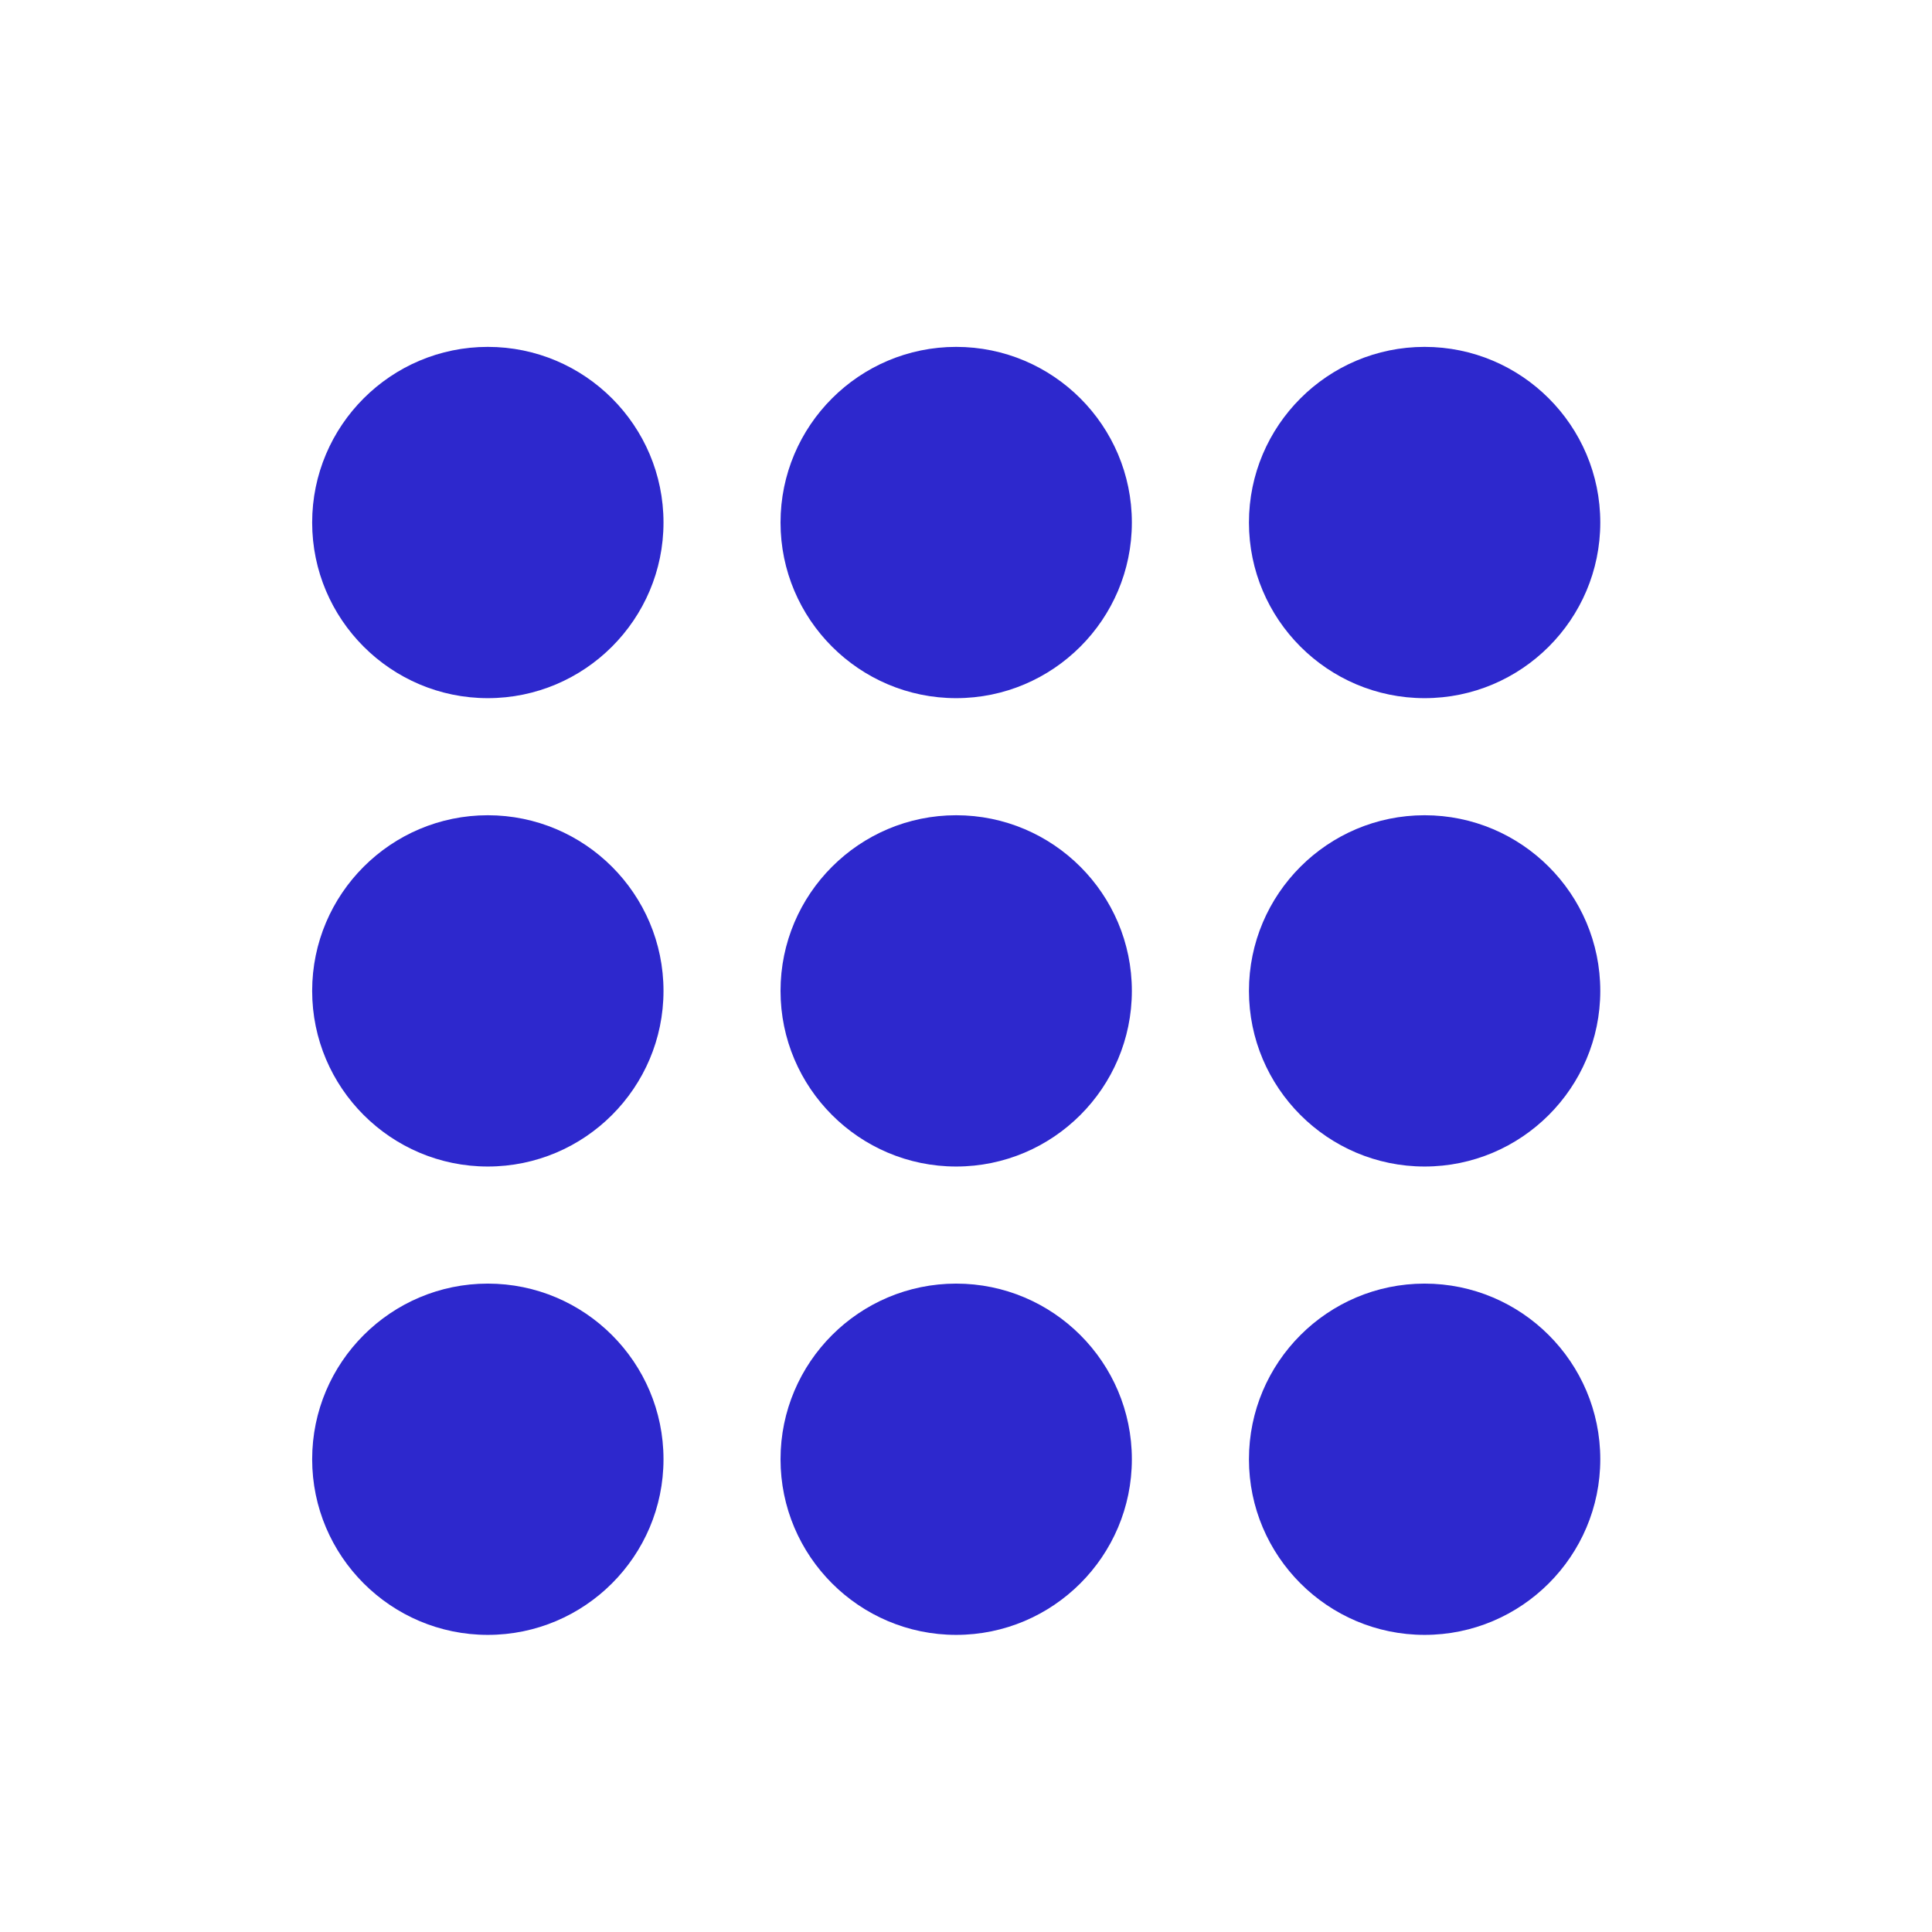
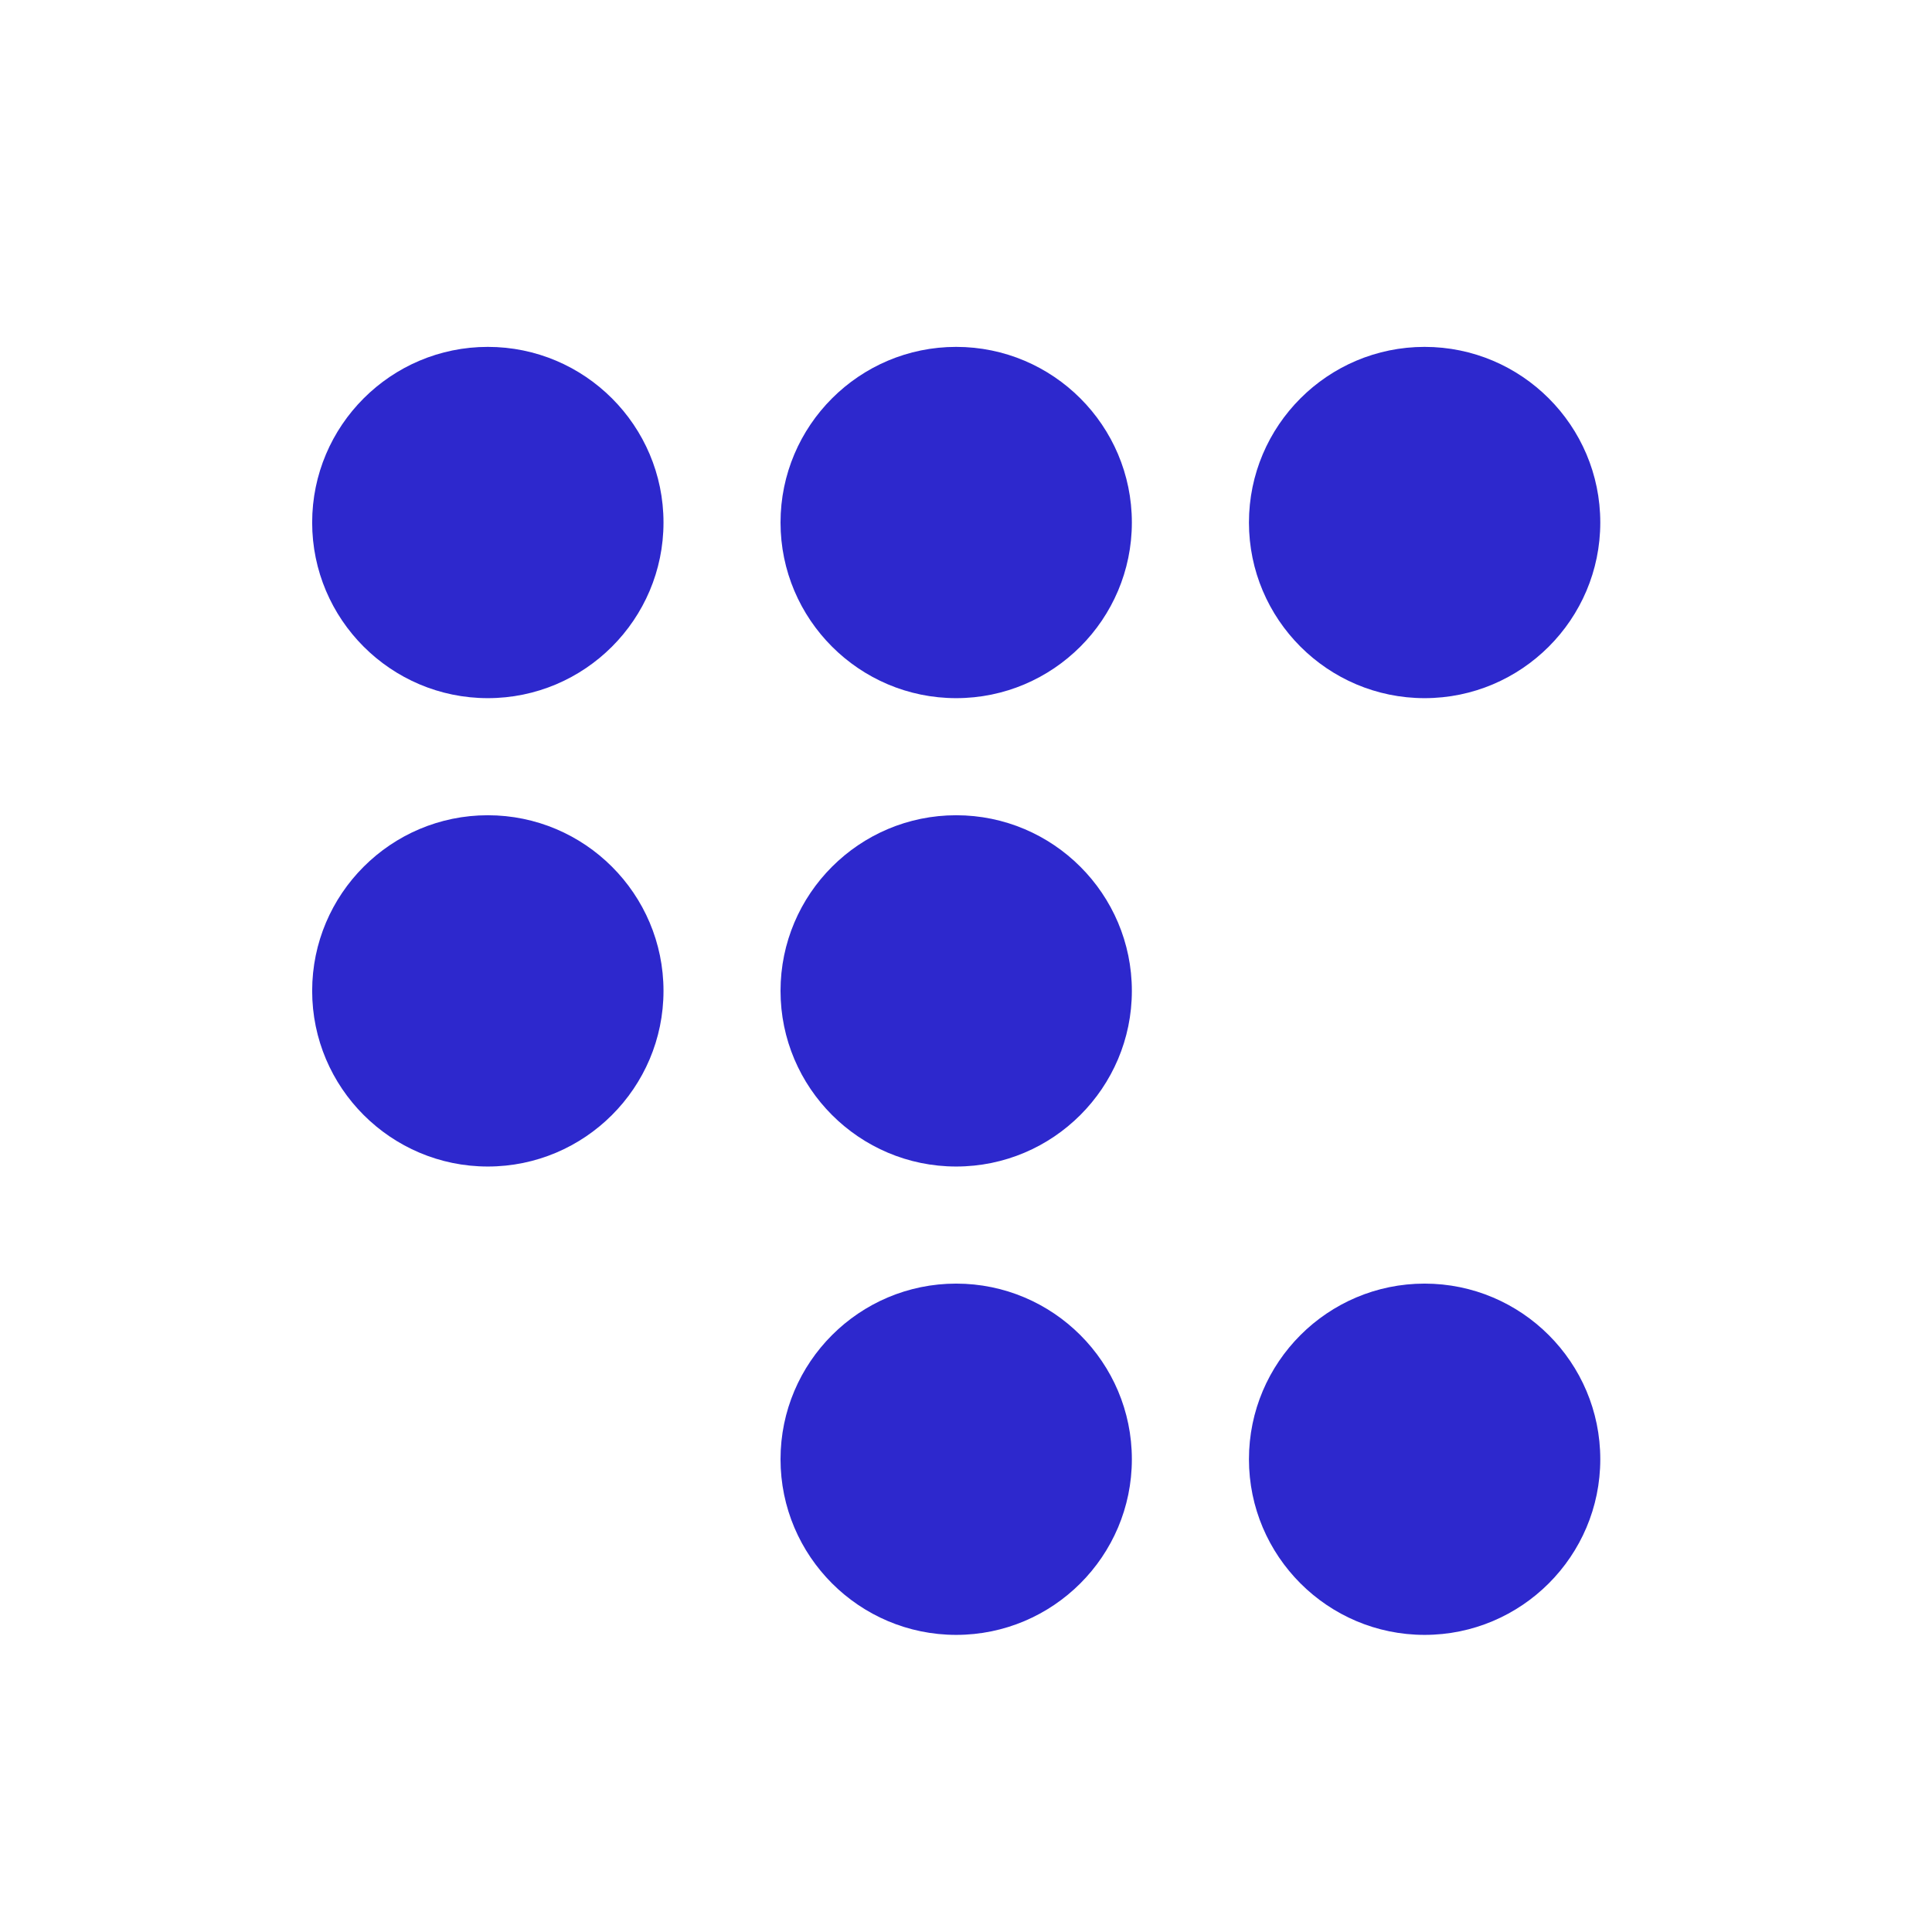
<svg xmlns="http://www.w3.org/2000/svg" width="33" height="33" viewBox="0 0 33 33" fill="none">
  <g id="General / Keypad">
    <g id="Icon">
      <path d="M27.334 8.925C27.334 10.579 25.988 11.925 24.333 11.925C22.679 11.925 21.333 10.579 21.333 8.925C21.333 7.27 22.679 5.925 24.333 5.925C25.988 5.925 27.334 7.27 27.334 8.925Z" fill="#2D28CD" />
-       <path d="M24.333 13.925C22.679 13.925 21.333 15.27 21.333 16.925C21.333 18.579 22.679 19.925 24.333 19.925C25.988 19.925 27.334 18.579 27.334 16.925C27.334 15.27 25.988 13.925 24.333 13.925Z" fill="#2D28CD" />
-       <path d="M5.332 24.925C5.332 23.27 6.678 21.925 8.332 21.925C9.987 21.925 11.333 23.27 11.333 24.925C11.333 26.579 9.987 27.925 8.332 27.925C6.678 27.925 5.332 26.579 5.332 24.925Z" fill="#2D28CD" />
      <path d="M16.332 21.925C14.678 21.925 13.332 23.27 13.332 24.925C13.332 26.579 14.678 27.925 16.332 27.925C17.987 27.925 19.333 26.579 19.333 24.925C19.333 23.27 17.987 21.925 16.332 21.925Z" fill="#2D28CD" />
      <path d="M24.333 21.925C22.679 21.925 21.333 23.27 21.333 24.925C21.333 26.579 22.679 27.925 24.333 27.925C25.988 27.925 27.334 26.579 27.334 24.925C27.334 23.27 25.988 21.925 24.333 21.925Z" fill="#2D28CD" />
      <path d="M13.332 16.925C13.332 15.27 14.678 13.925 16.332 13.925C17.987 13.925 19.333 15.27 19.333 16.925C19.333 18.579 17.987 19.925 16.332 19.925C14.678 19.925 13.332 18.579 13.332 16.925Z" fill="#2D28CD" />
      <path d="M8.332 13.925C6.678 13.925 5.332 15.27 5.332 16.925C5.332 18.579 6.678 19.925 8.332 19.925C9.987 19.925 11.333 18.579 11.333 16.925C11.333 15.27 9.987 13.925 8.332 13.925Z" fill="#2D28CD" />
      <path d="M16.332 5.925C14.678 5.925 13.332 7.27 13.332 8.925C13.332 10.579 14.678 11.925 16.332 11.925C17.987 11.925 19.333 10.579 19.333 8.925C19.333 7.27 17.987 5.925 16.332 5.925Z" fill="#2D28CD" />
      <path d="M5.332 8.925C5.332 7.27 6.678 5.925 8.332 5.925C9.987 5.925 11.333 7.27 11.333 8.925C11.333 10.579 9.987 11.925 8.332 11.925C6.678 11.925 5.332 10.579 5.332 8.925Z" fill="#2D28CD" />
    </g>
  </g>
</svg>